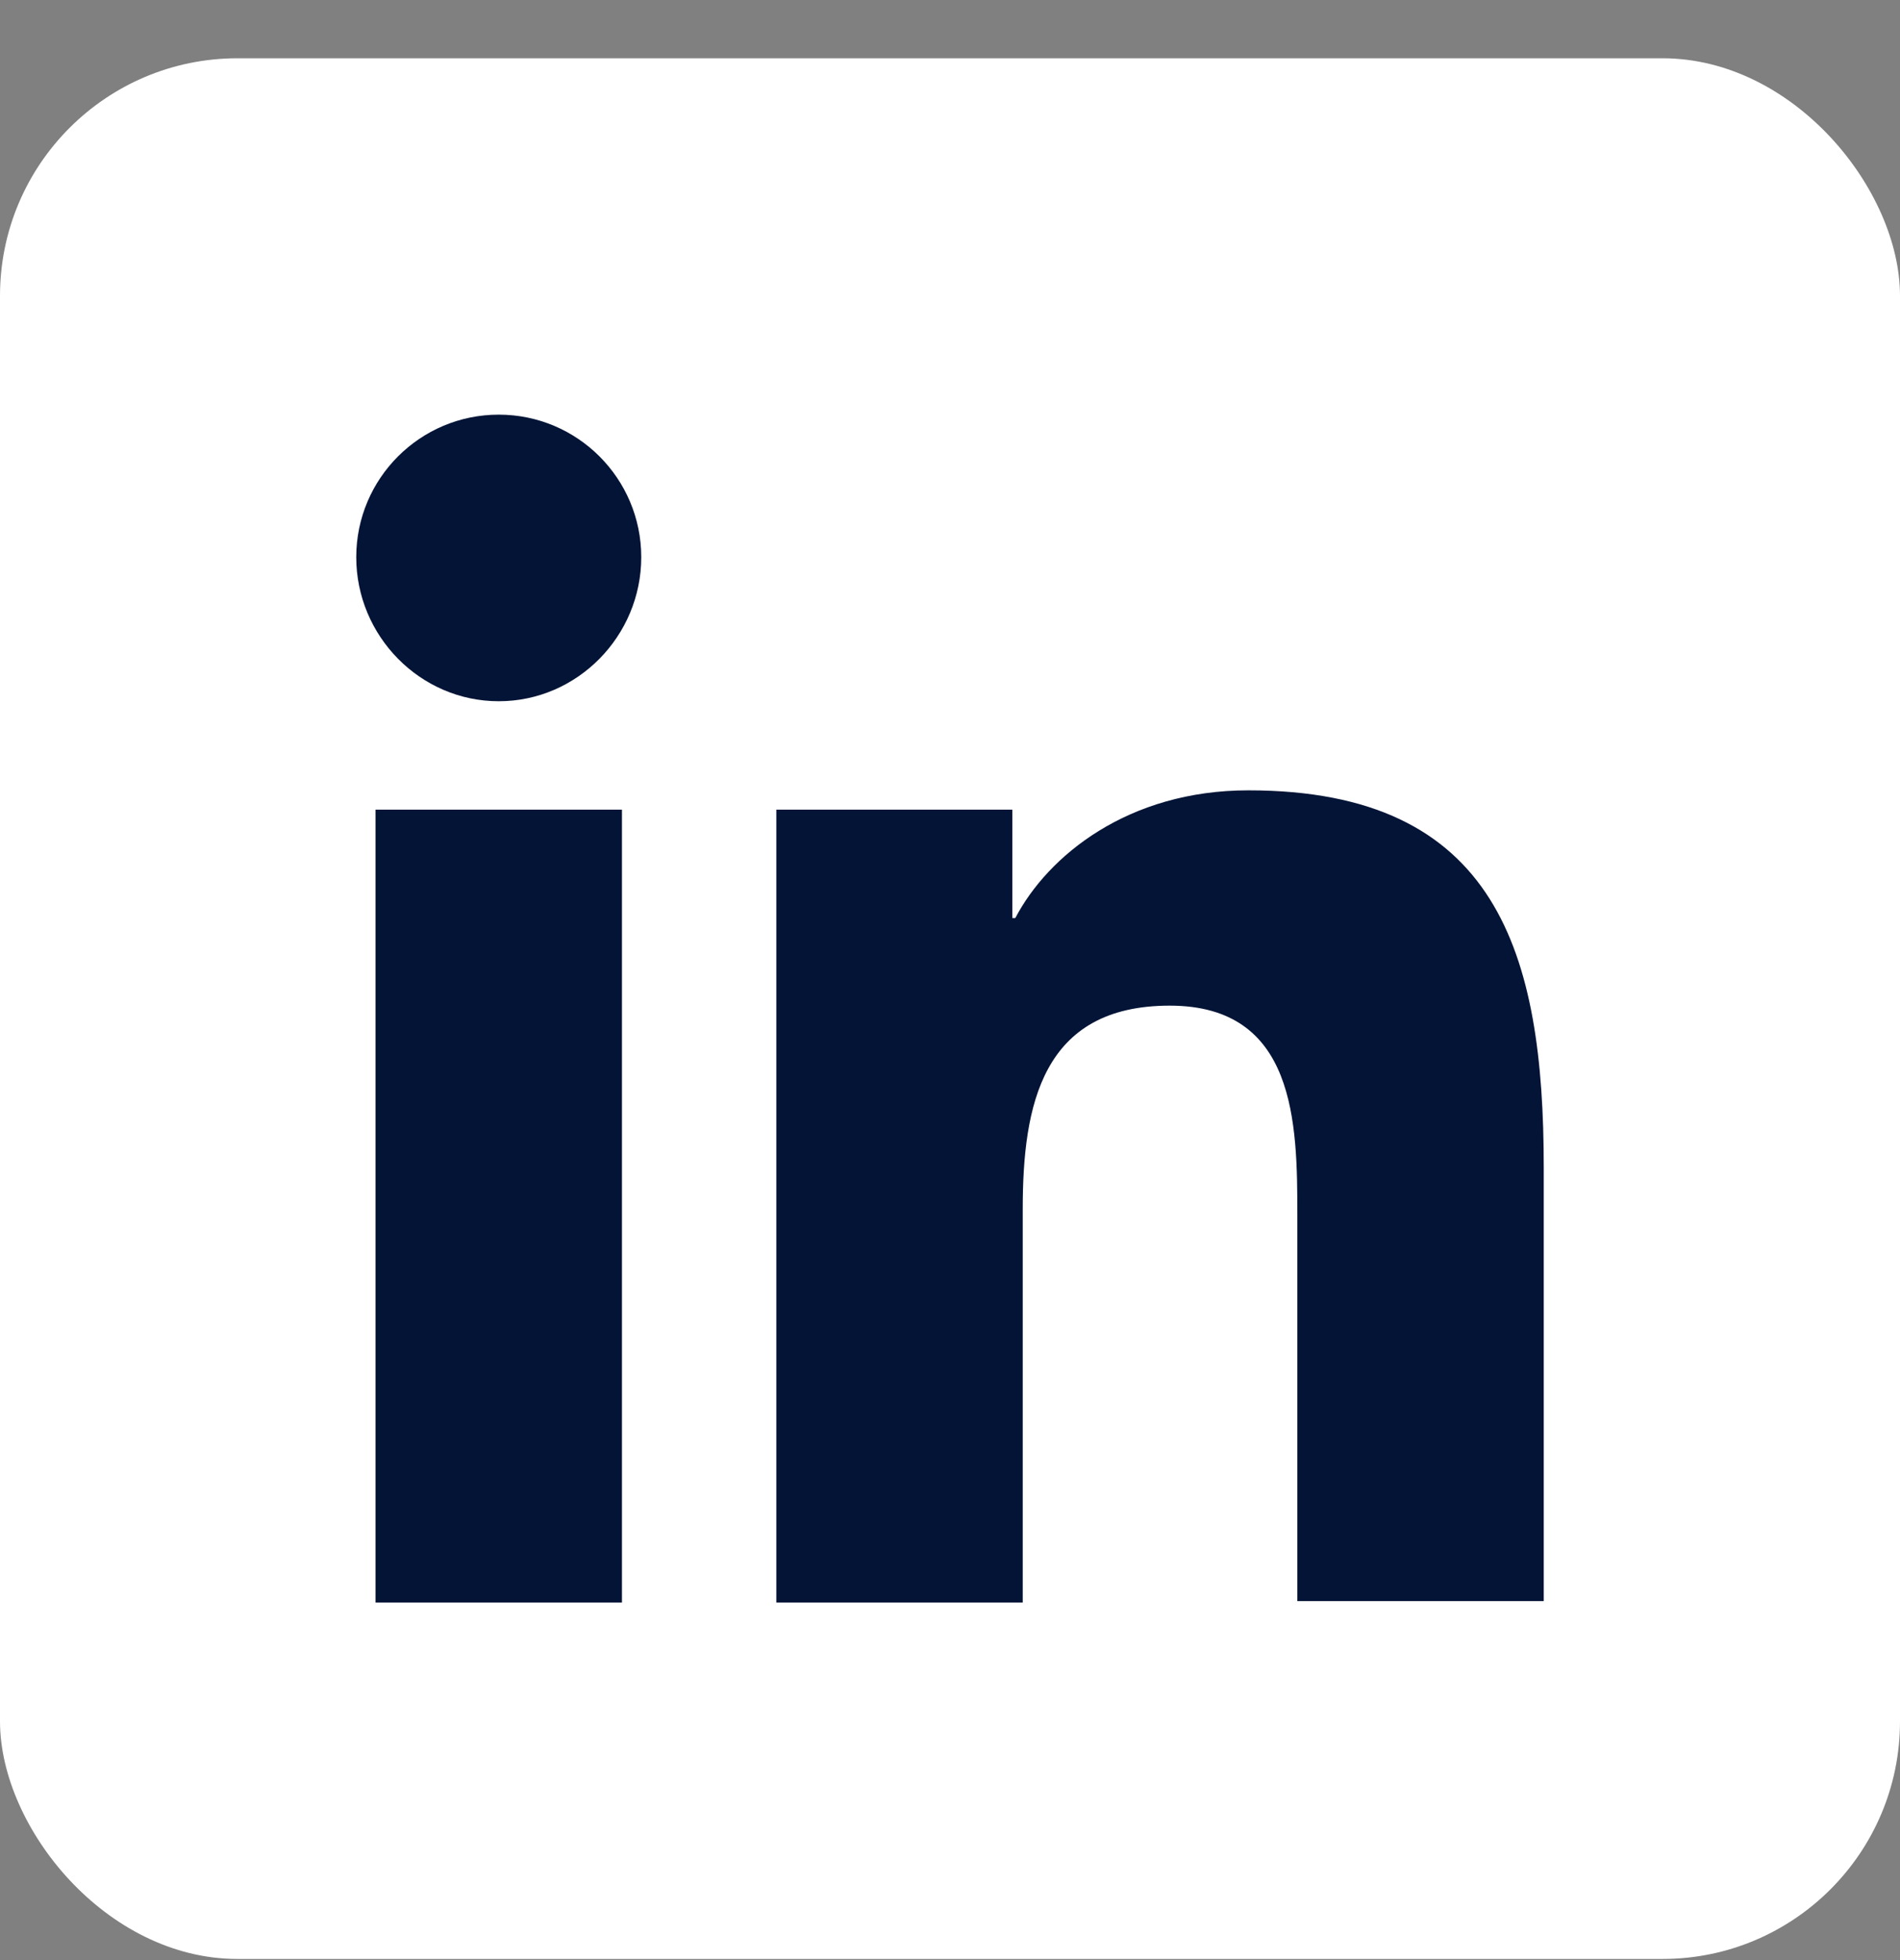
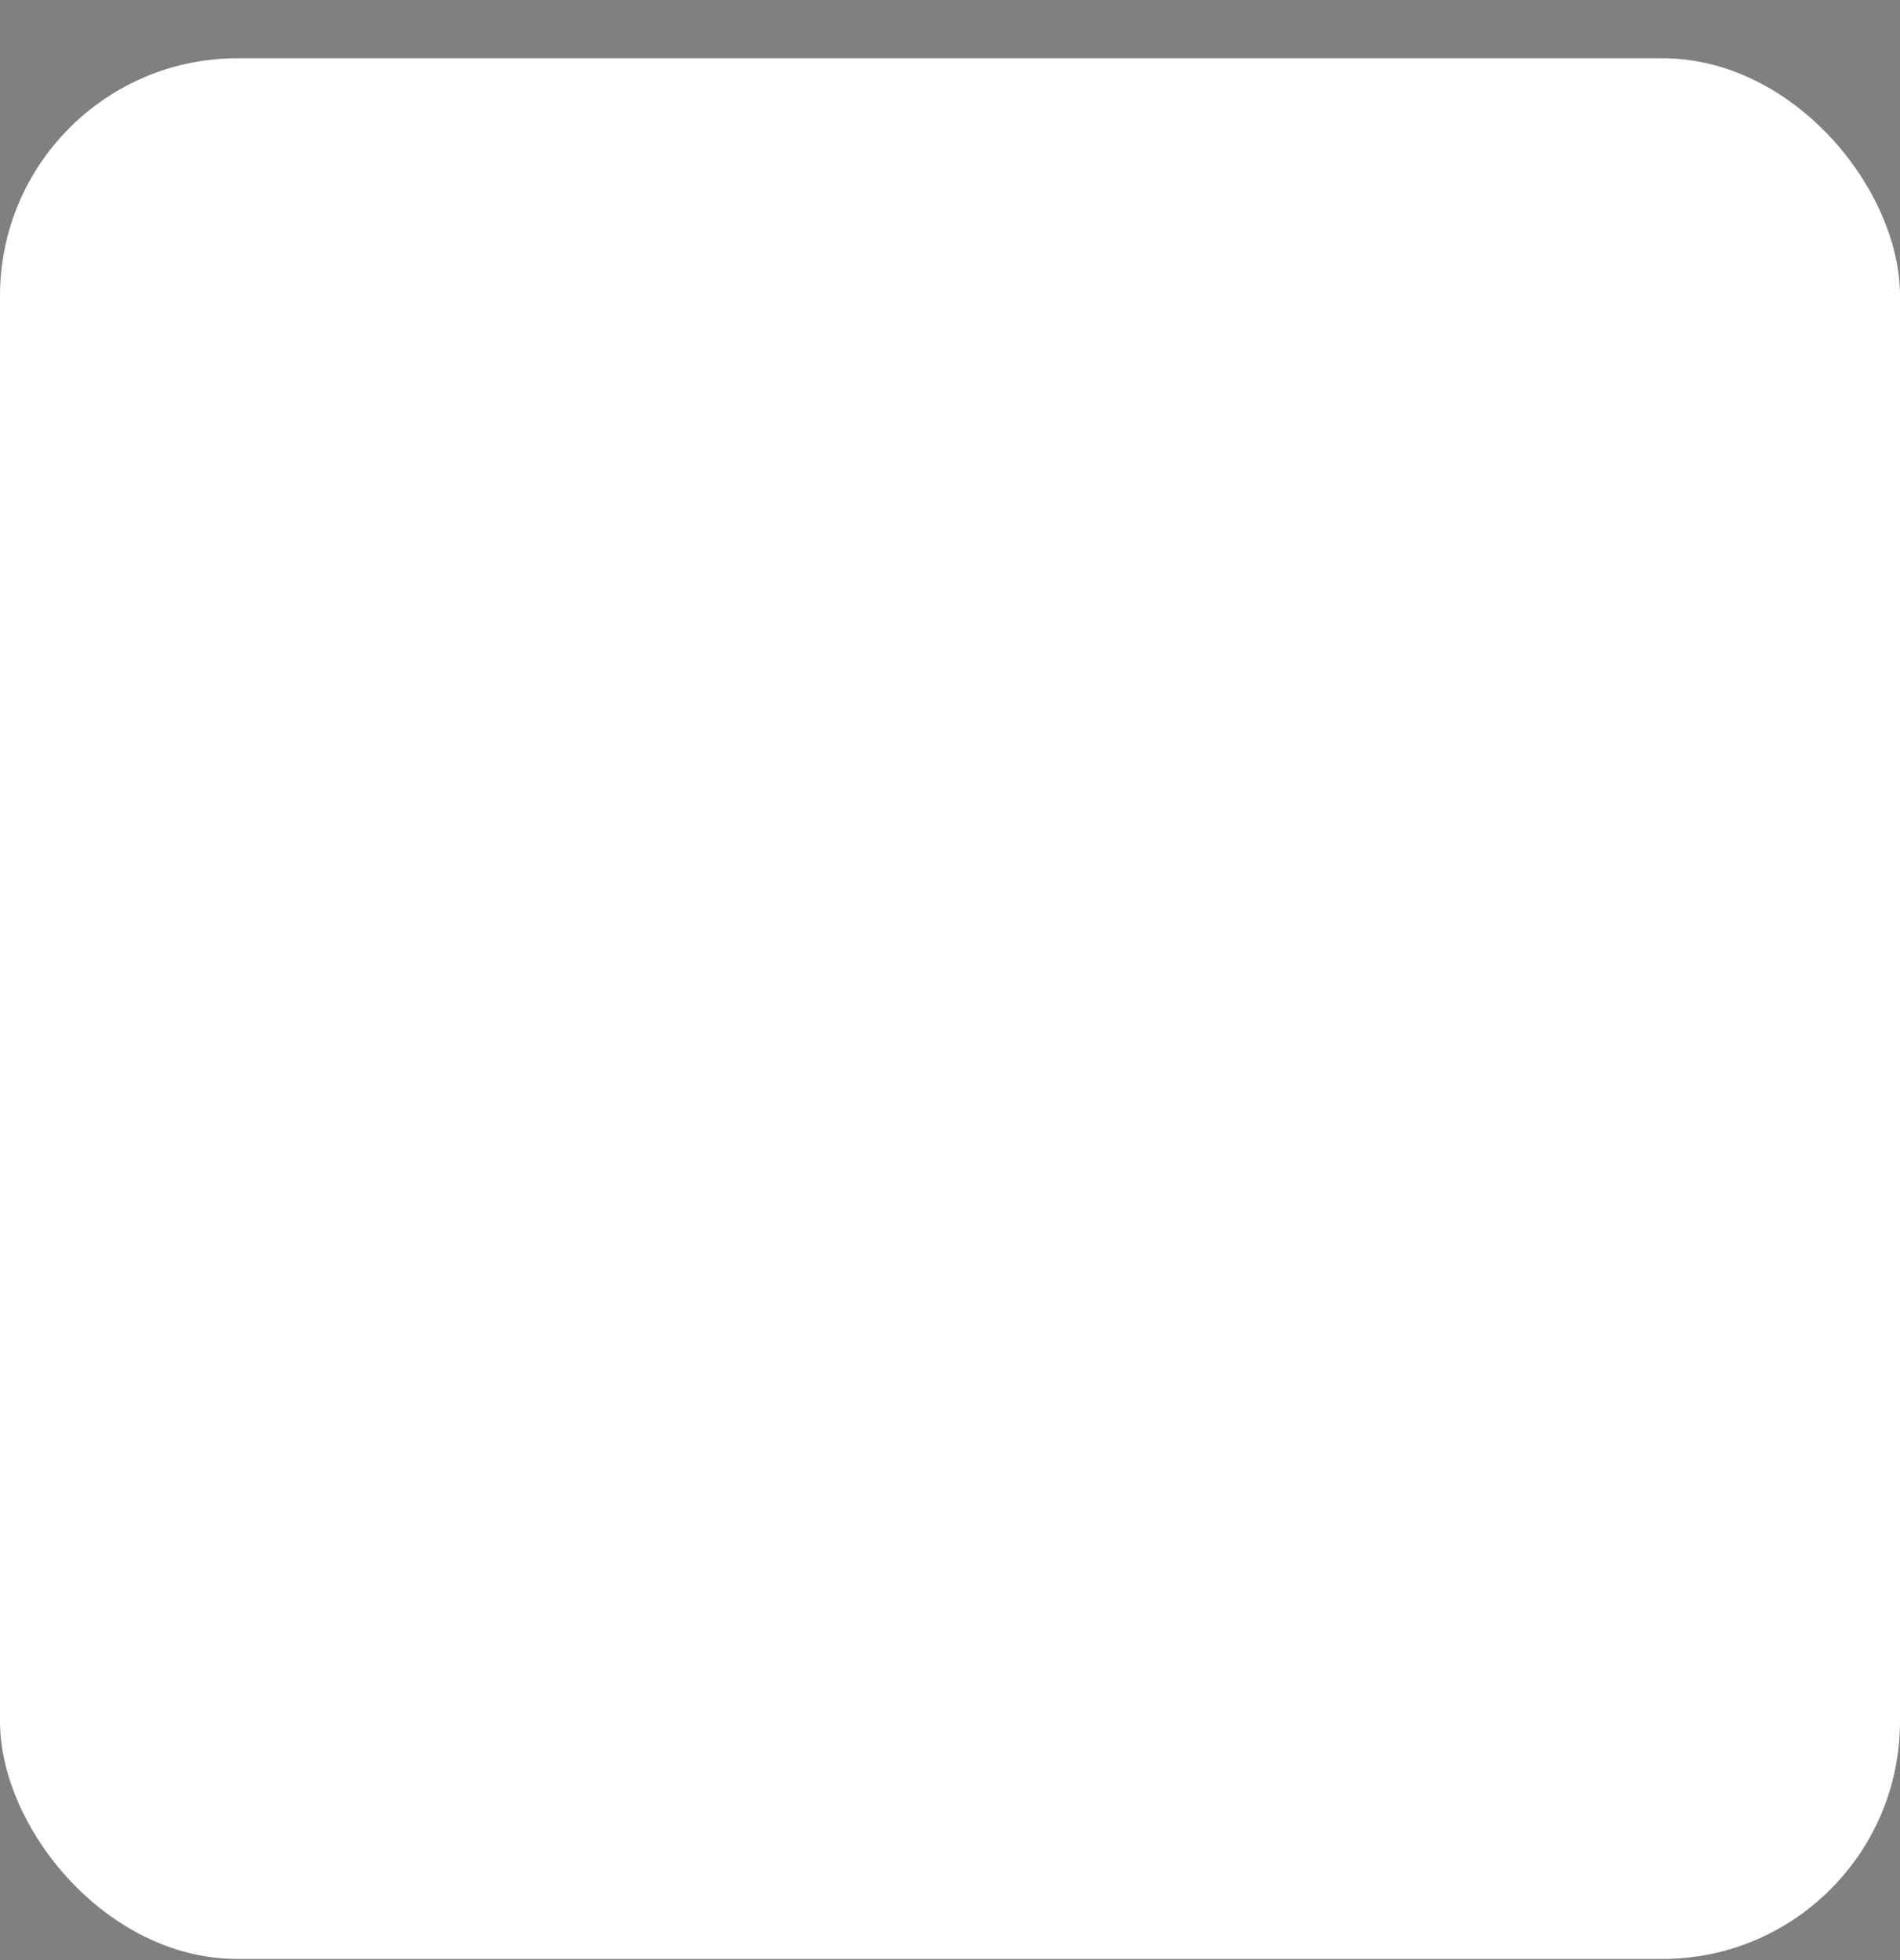
<svg xmlns="http://www.w3.org/2000/svg" width="32" height="33" viewBox="0 0 32 33" fill="none">
  <rect x="0" y="0" width="32" height="33" fill="#808080" stroke="none" />
  <rect y="0.981" width="32" height="32" rx="4" fill="white" />
  <g clip-path="url(#clip0_0_937)">
-     <path d="M26 26.981V19.656C26 16.056 25.225 13.306 21.025 13.306C19 13.306 17.65 14.406 17.1 15.456H17.05V13.631H13.075V26.981H17.225V20.356C17.225 18.606 17.55 16.931 19.7 16.931C21.825 16.931 21.85 18.906 21.85 20.456V26.956H26V26.981ZM6.325 13.631H10.475V26.981H6.325V13.631ZM8.4 6.981C7.075 6.981 6 8.056 6 9.381C6 10.706 7.075 11.806 8.4 11.806C9.725 11.806 10.8 10.706 10.8 9.381C10.8 8.056 9.725 6.981 8.4 6.981Z" fill="#031436" />
-   </g>
+     </g>
  <defs>
    <clipPath id="clip0_0_937">
-       <rect width="20" height="20" fill="white" transform="translate(6 6.981)" />
-     </clipPath>
+       </clipPath>
  </defs>
</svg>